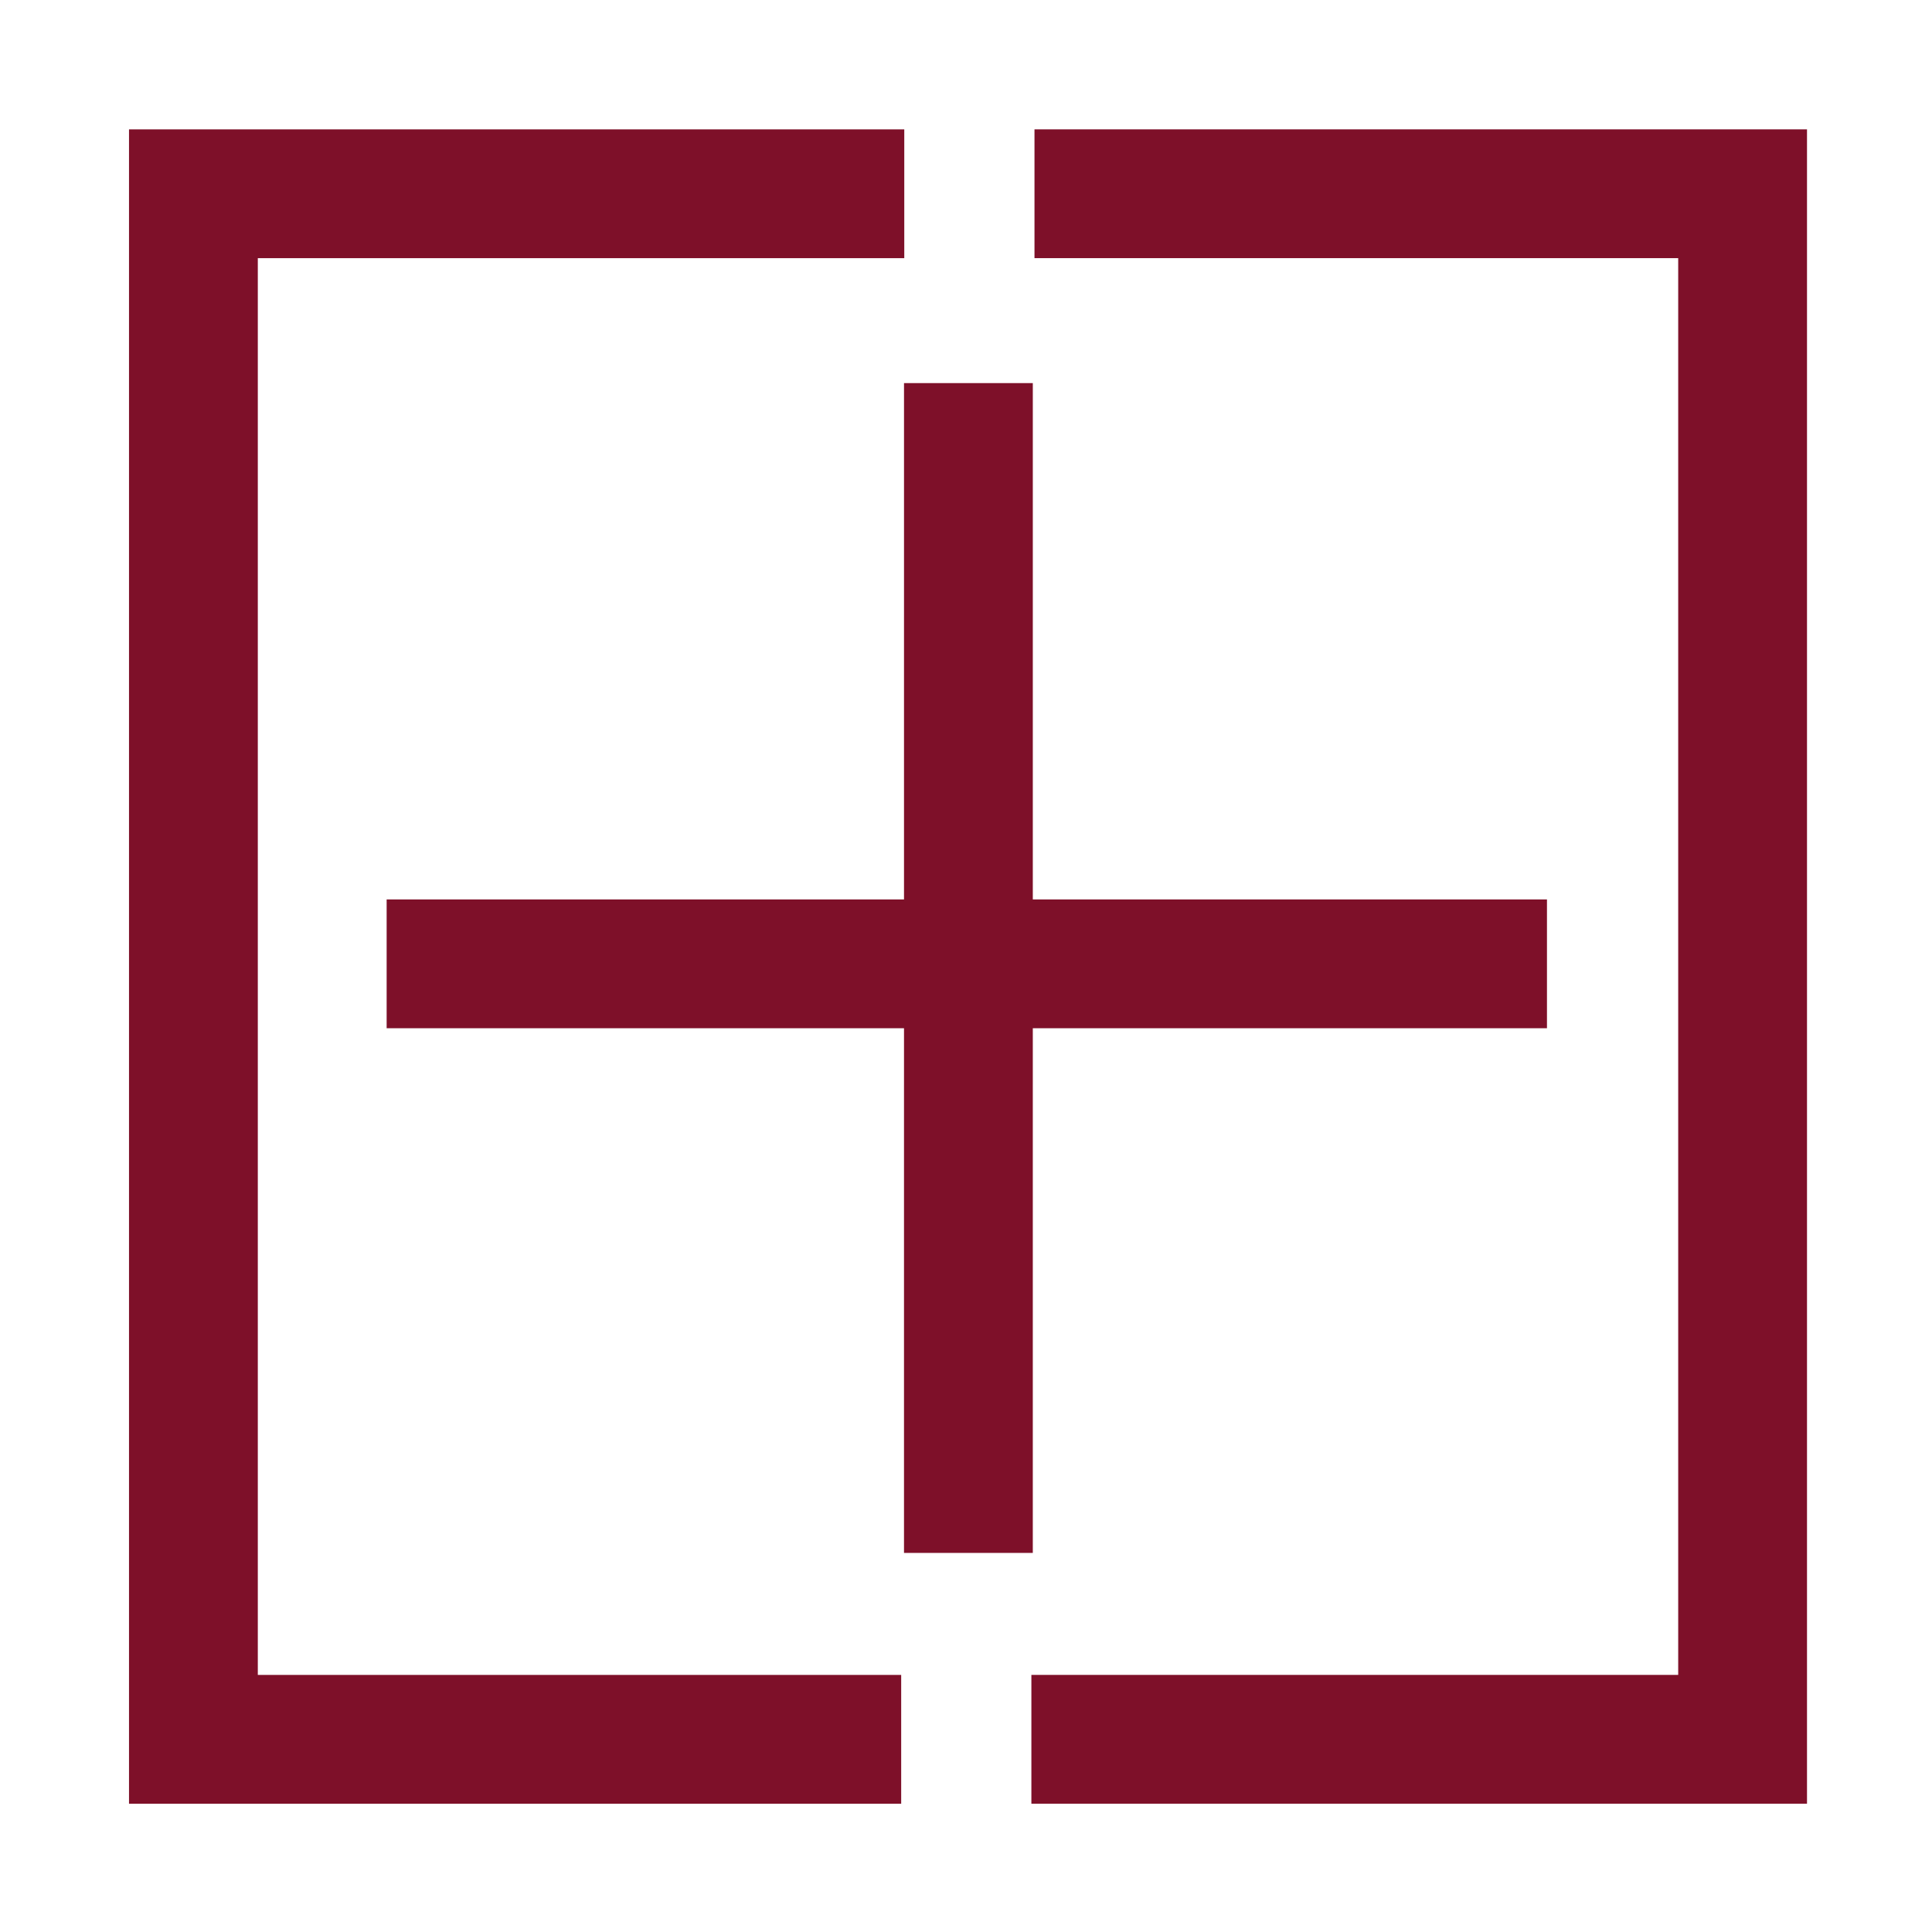
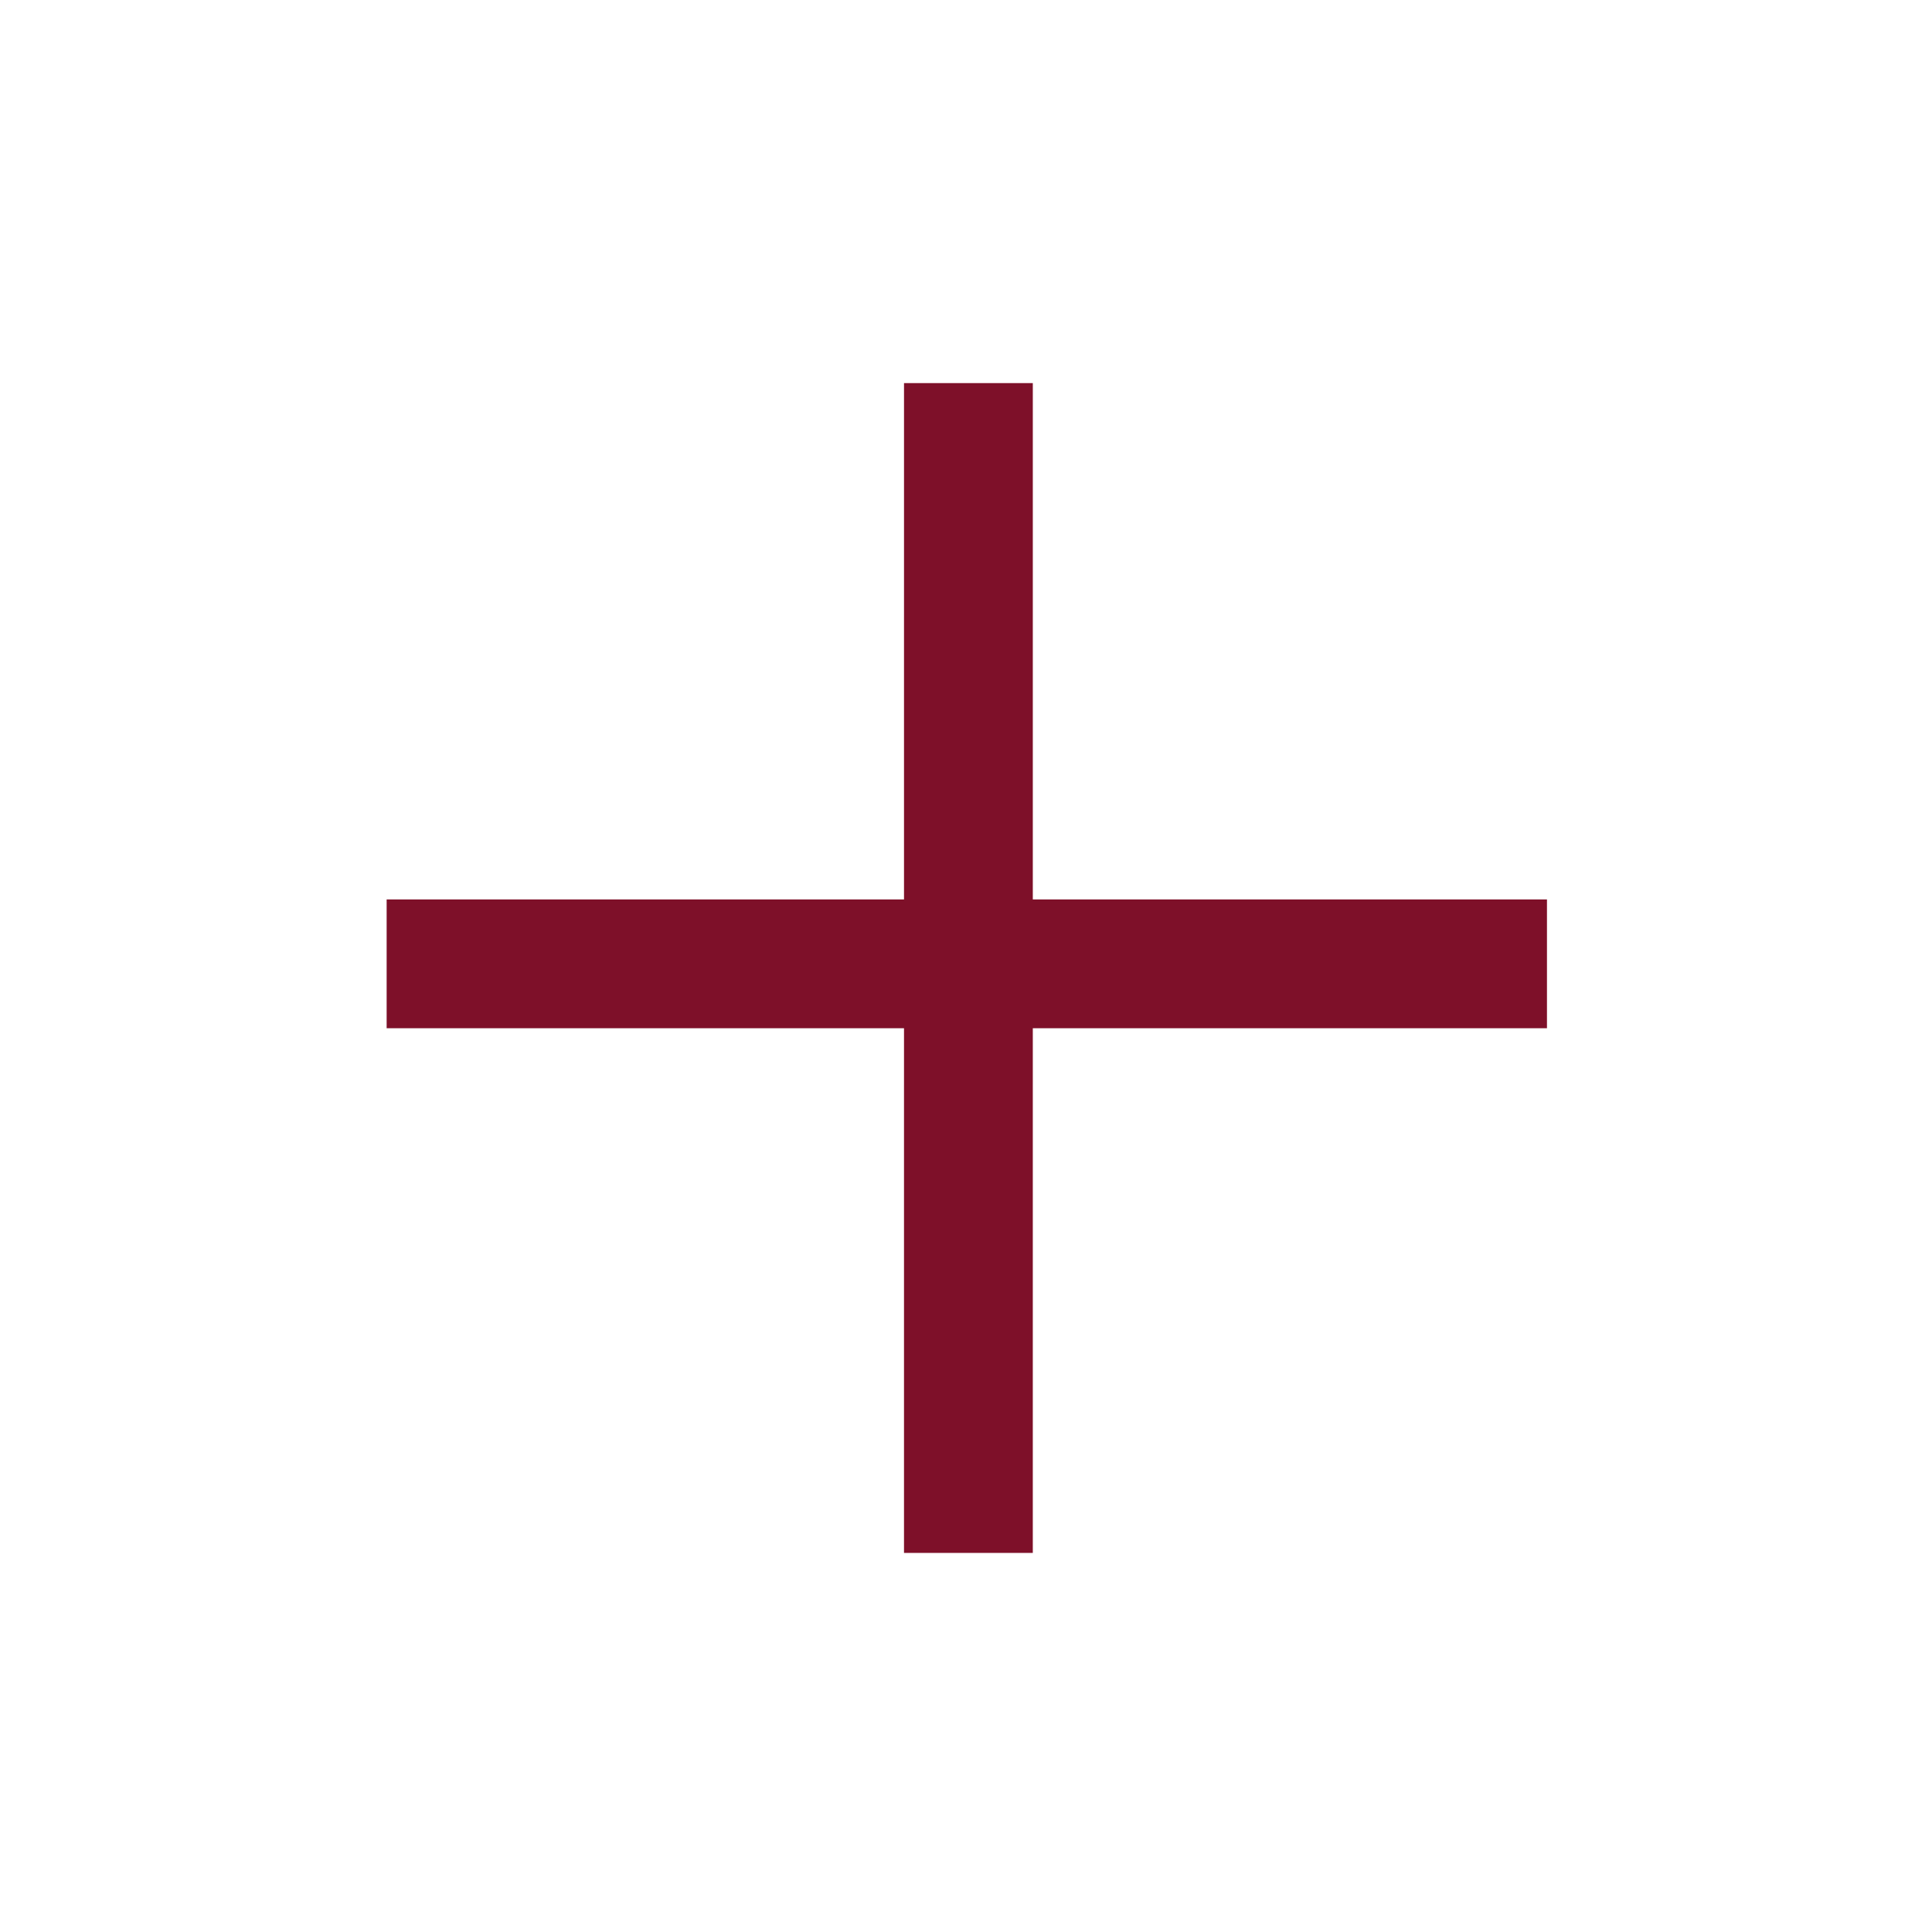
<svg xmlns="http://www.w3.org/2000/svg" width="120" height="120" viewBox="0 0 120 120" fill="none">
  <path d="M60.15 23.794L60.149 96.454M96.085 59.867L24.015 59.867" stroke="#7E1029" stroke-width="8" />
-   <path d="M56.166 12.035H12.013L12.013 108.032H55.974" stroke="#7E1029" stroke-width="8" />
-   <path d="M64.061 108.031L108.236 108.031L108.236 12.034L64.254 12.034" stroke="#7E1029" stroke-width="8" />
</svg>